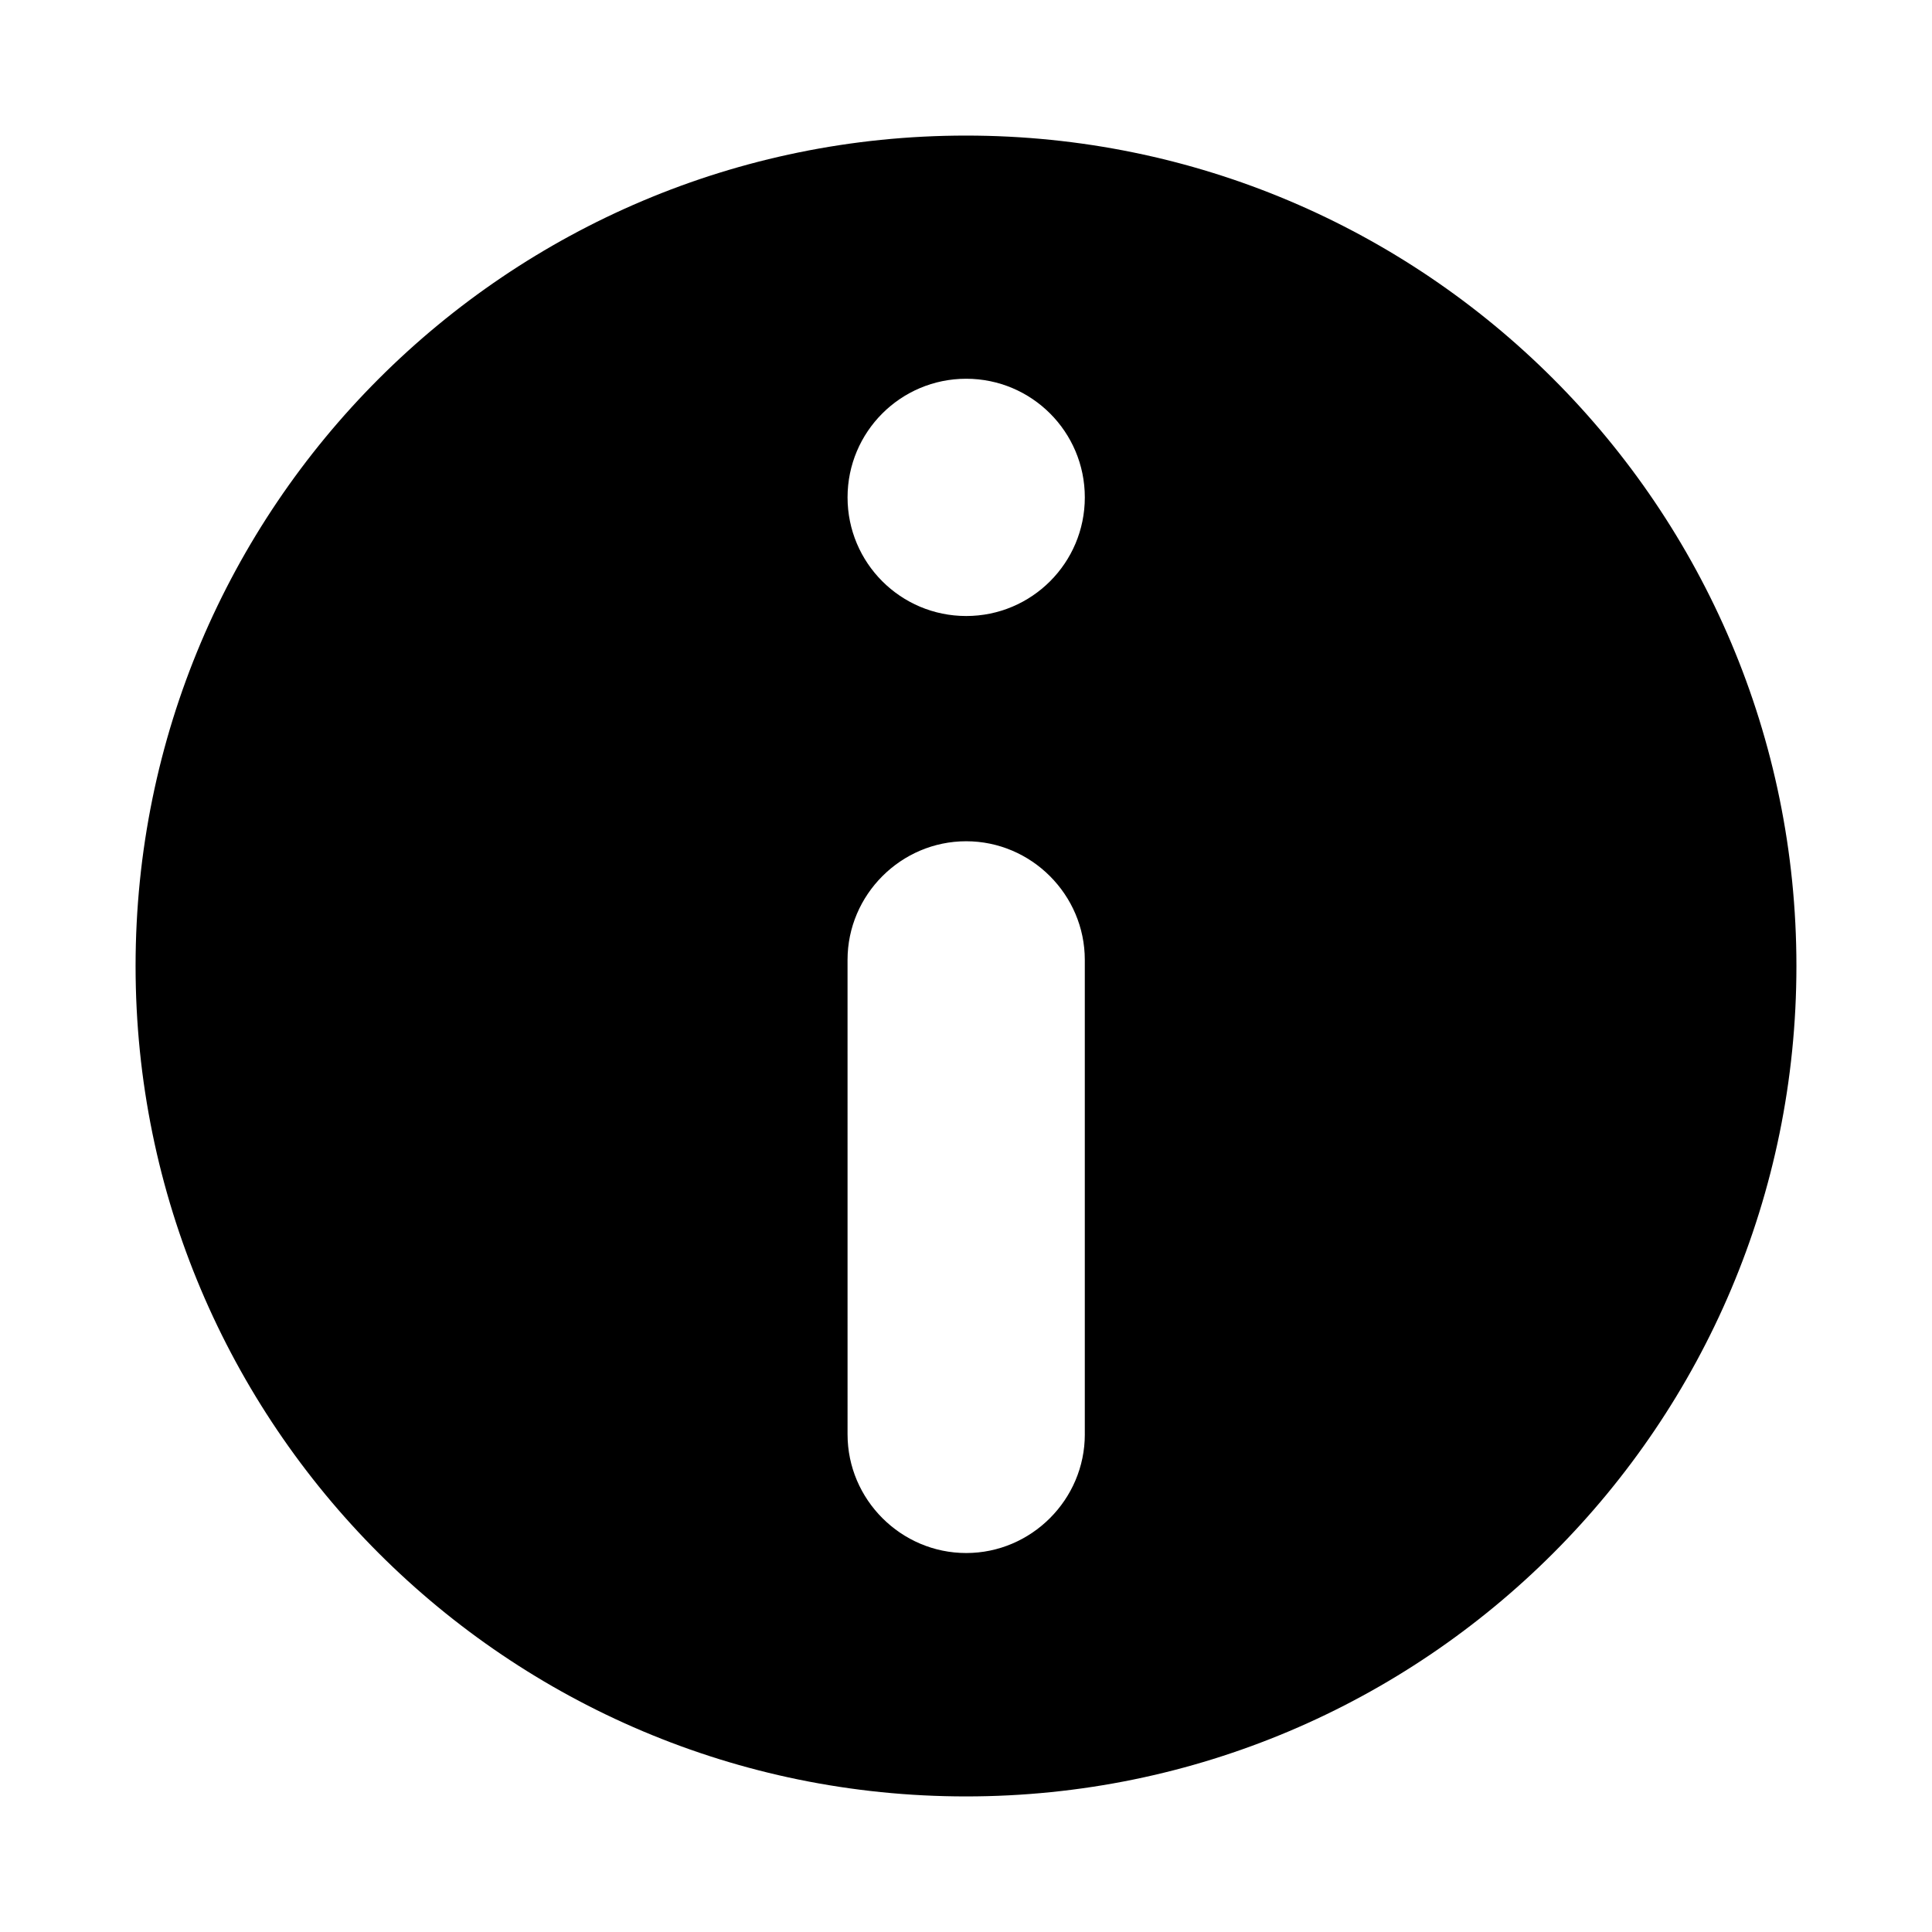
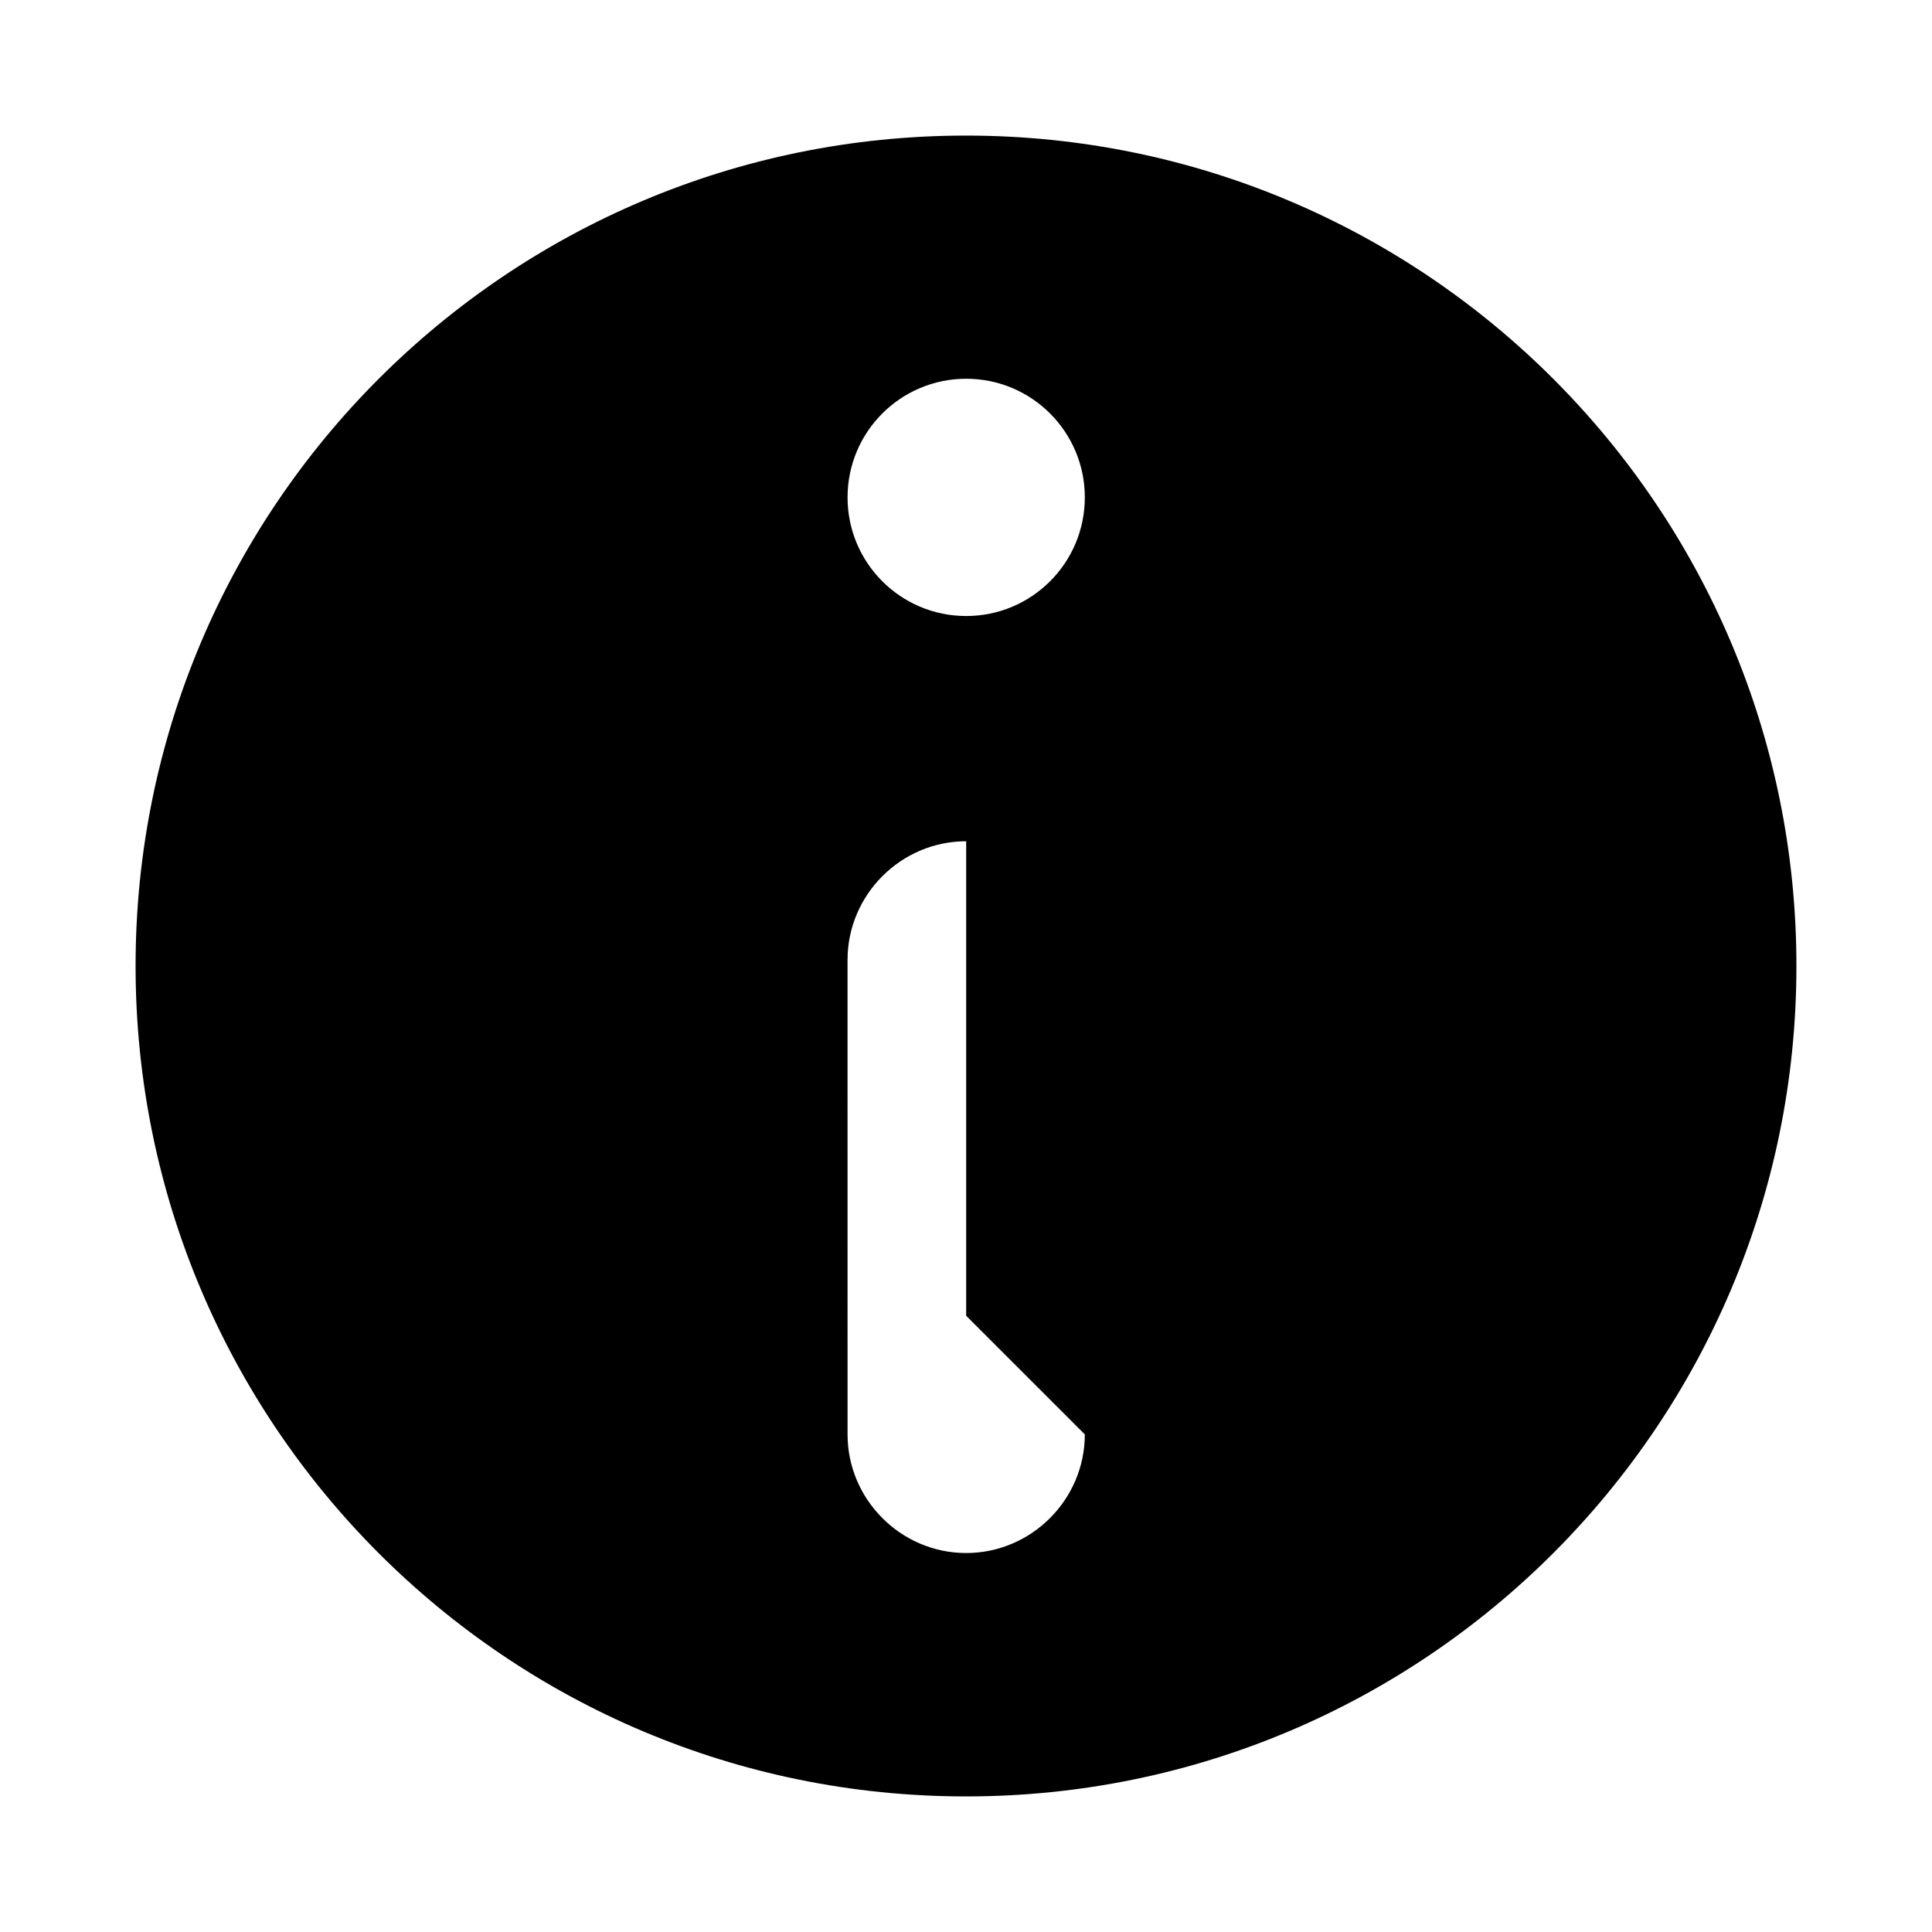
<svg xmlns="http://www.w3.org/2000/svg" fill="#000000" width="800px" height="800px" version="1.1" viewBox="144 144 512 512">
-   <path d="m400 179.93c-121.57 0-220.07 98.5-220.07 220.07 0 121.57 98.5 220.07 220.07 220.07s220.07-98.547 220.07-220.07c0-121.53-98.5-220.07-220.07-220.07zm31.488 344.2c0 17.27-14.168 31.438-31.438 31.438s-31.438-14.168-31.438-31.438l-0.004-125.75c0-17.27 14.168-31.438 31.438-31.438s31.438 14.168 31.438 31.438v125.75zm-31.438-216.88c-17.367 0-31.438-14.07-31.438-31.438 0-17.367 14.07-31.438 31.438-31.438 17.367 0 31.438 14.07 31.438 31.438 0 17.367-14.07 31.438-31.438 31.438z" />
+   <path d="m400 179.93c-121.57 0-220.07 98.5-220.07 220.07 0 121.57 98.5 220.07 220.07 220.07s220.07-98.547 220.07-220.07c0-121.53-98.5-220.07-220.07-220.07zm31.488 344.2c0 17.27-14.168 31.438-31.438 31.438s-31.438-14.168-31.438-31.438l-0.004-125.75c0-17.27 14.168-31.438 31.438-31.438v125.75zm-31.438-216.88c-17.367 0-31.438-14.07-31.438-31.438 0-17.367 14.07-31.438 31.438-31.438 17.367 0 31.438 14.07 31.438 31.438 0 17.367-14.07 31.438-31.438 31.438z" />
</svg>